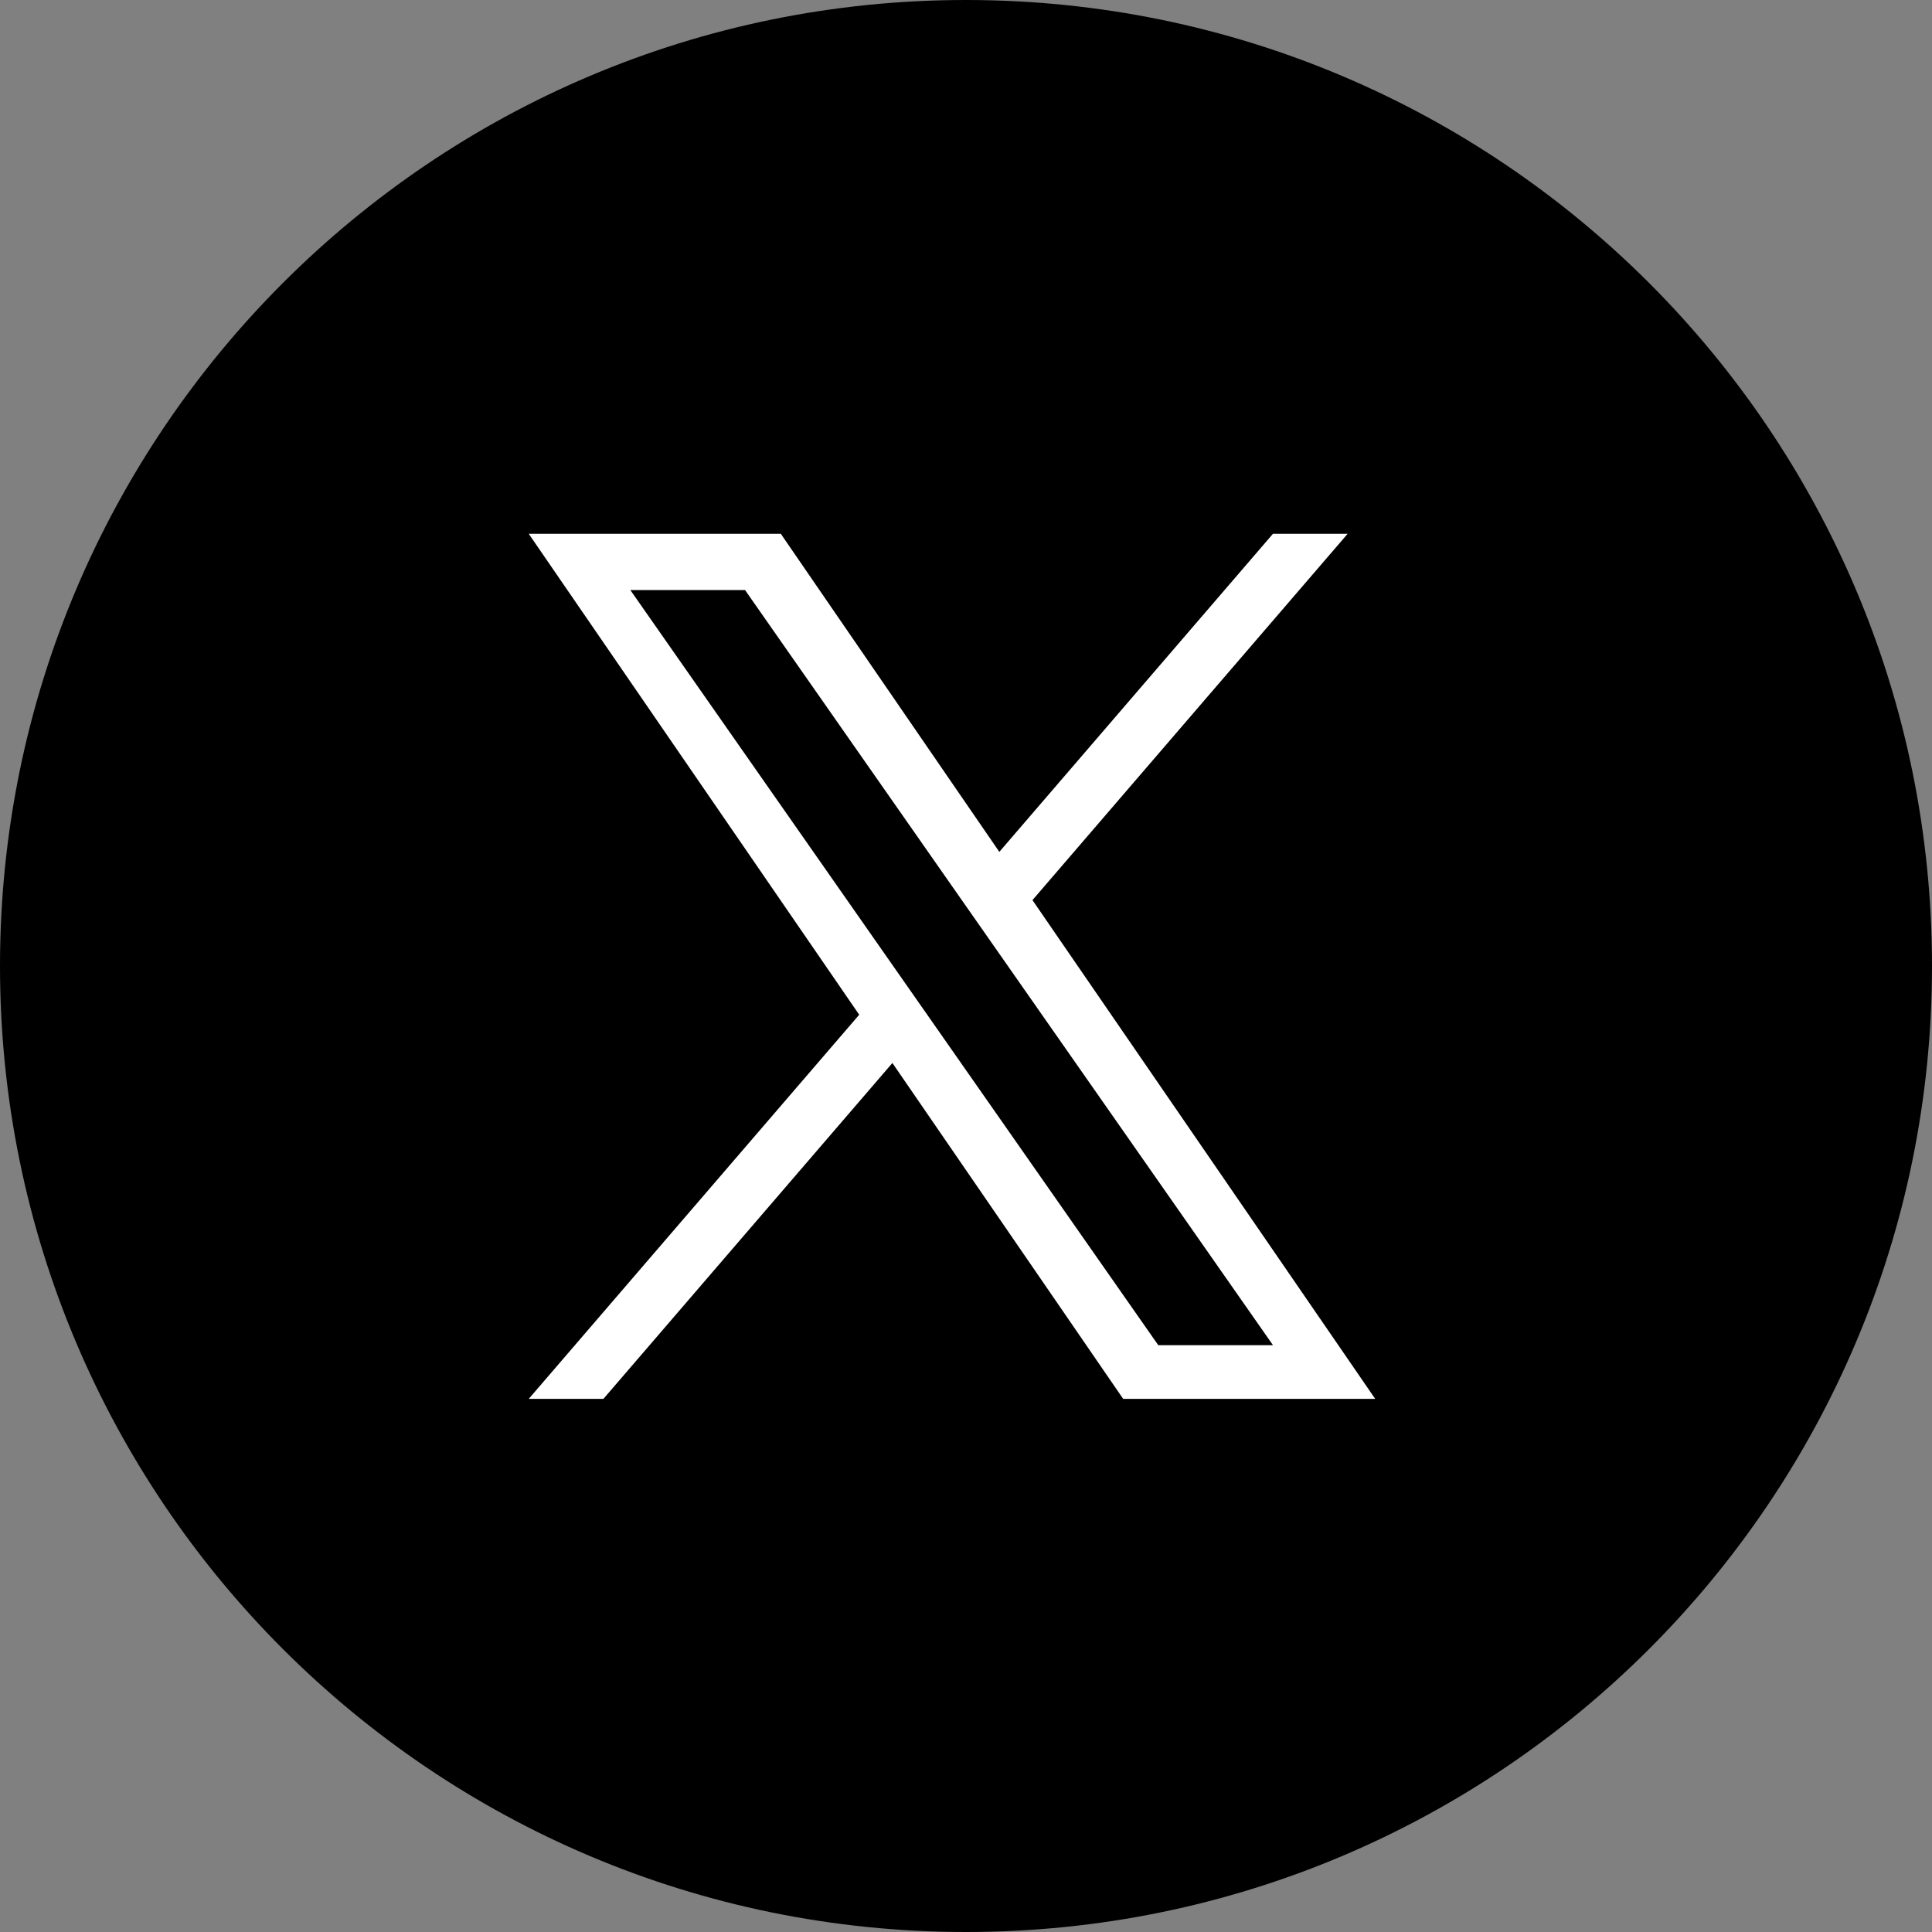
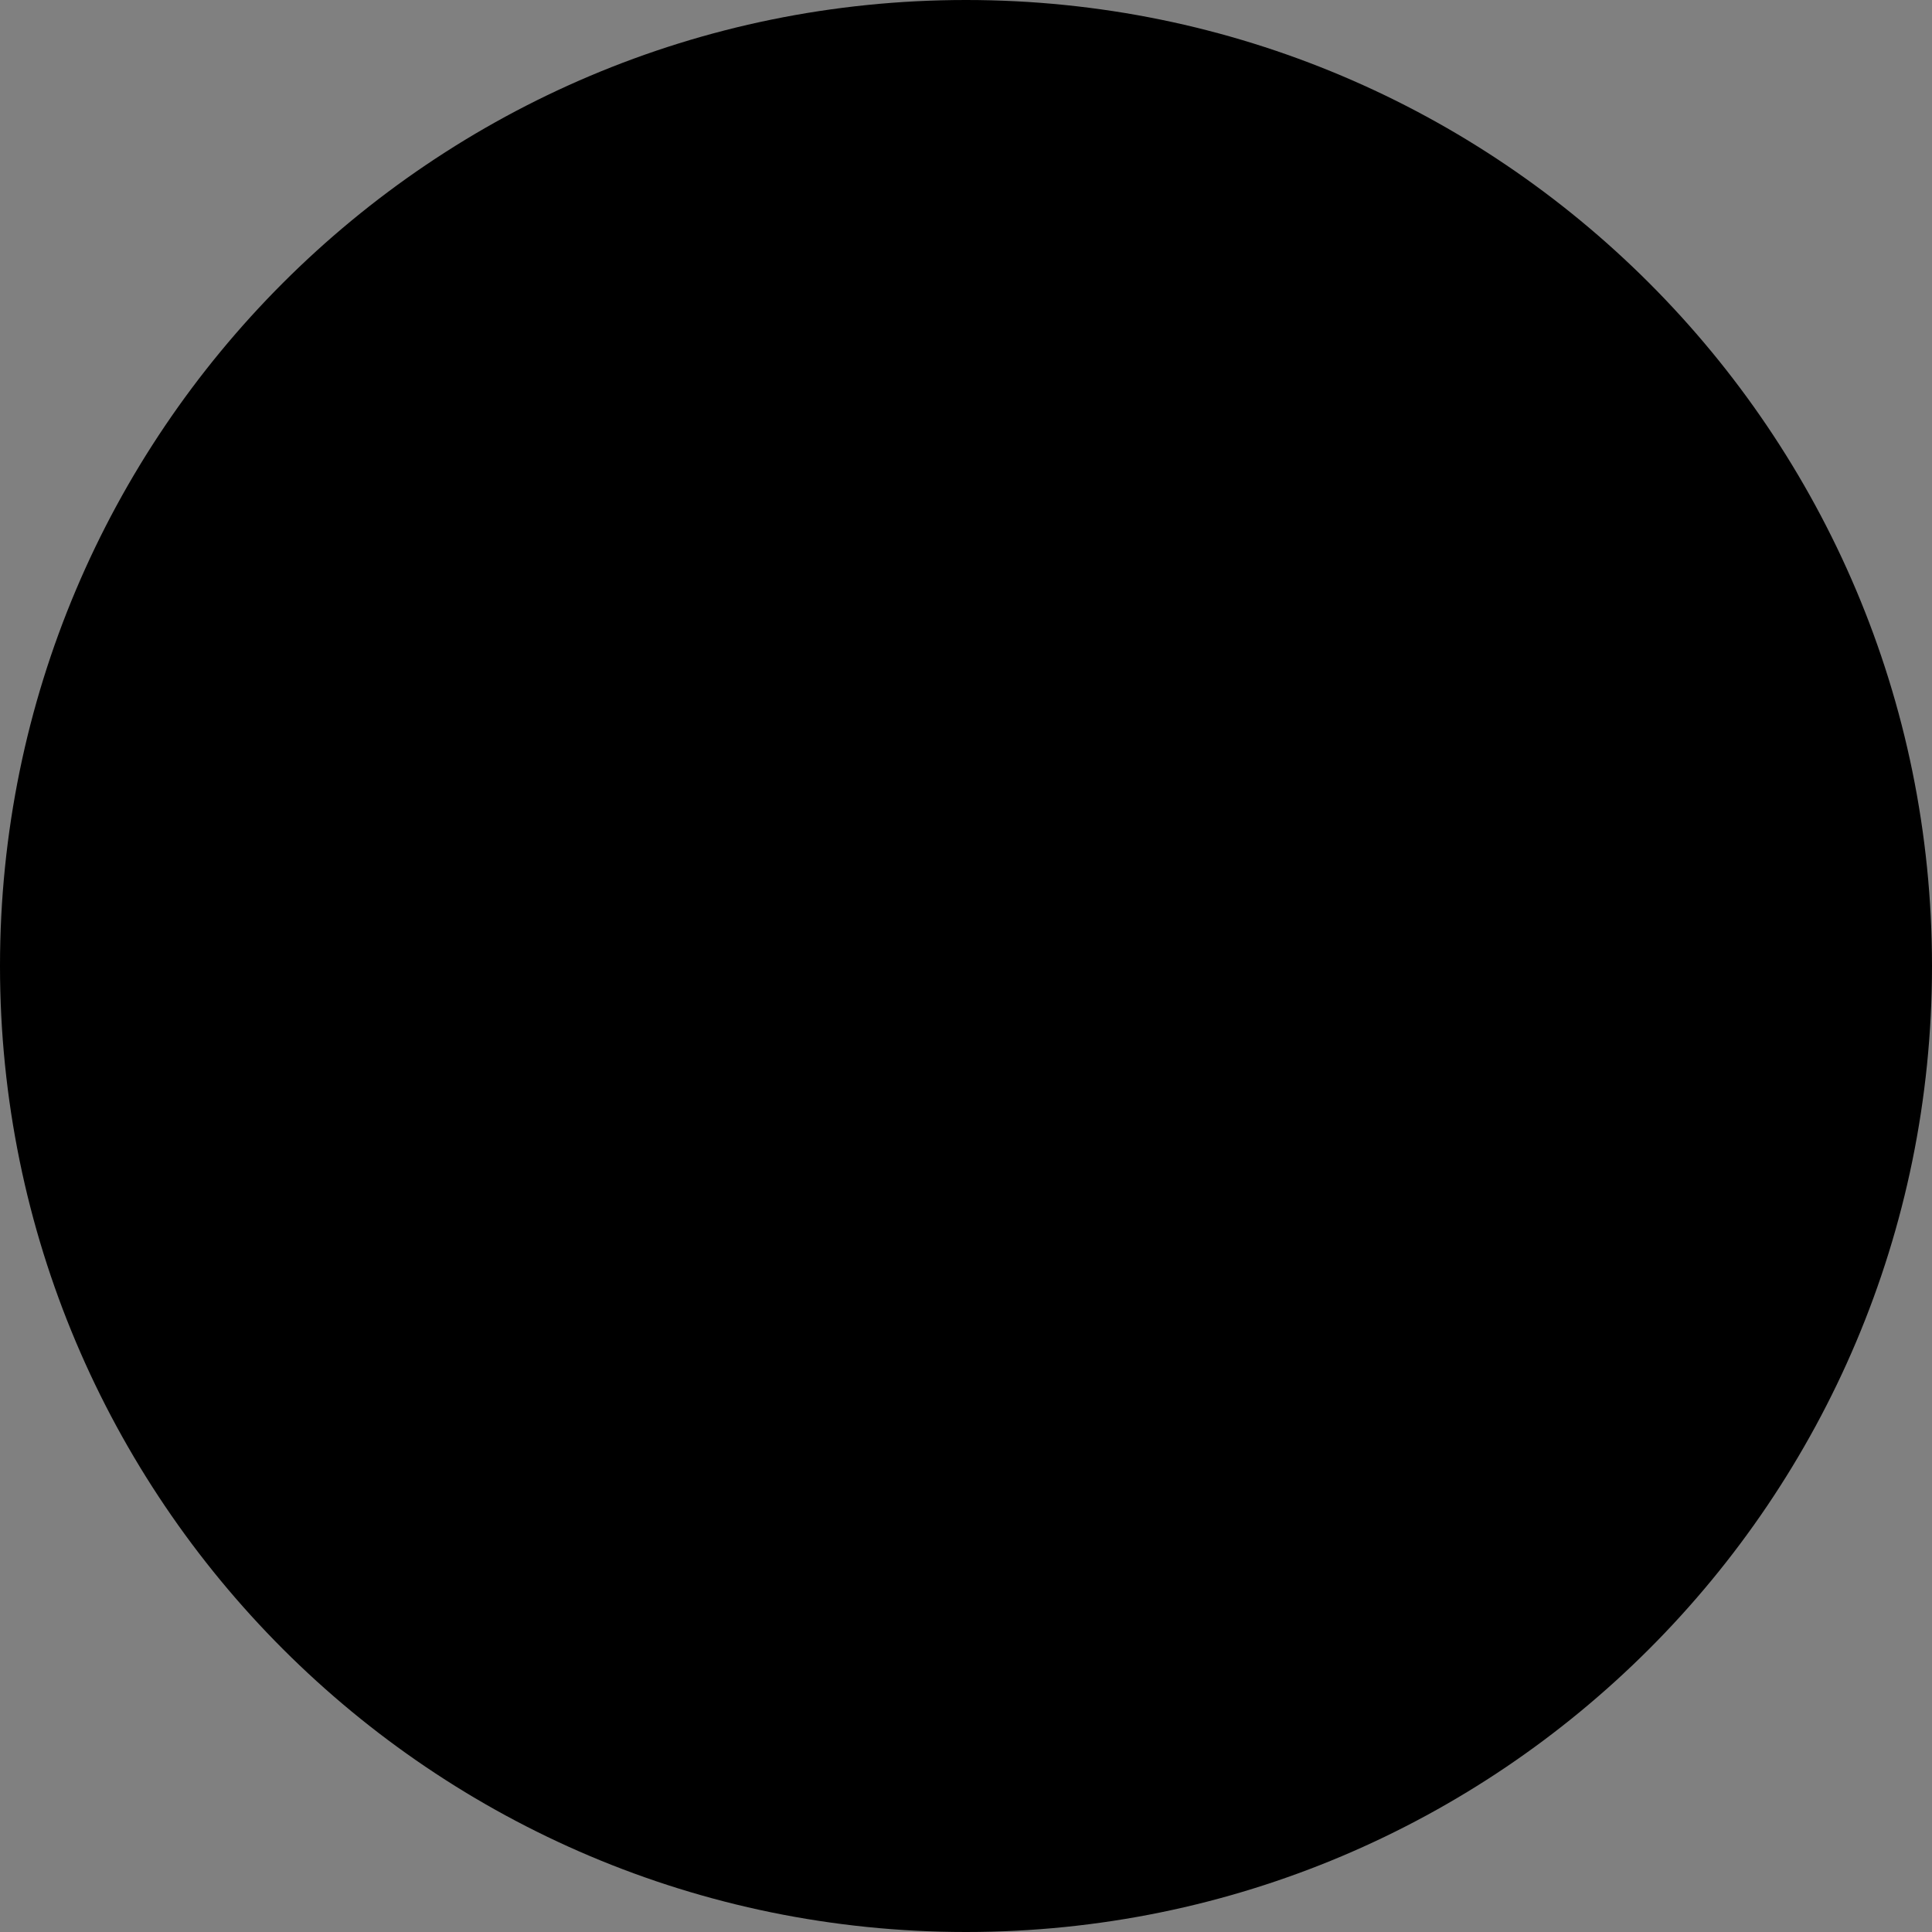
<svg xmlns="http://www.w3.org/2000/svg" width="40" height="40" viewBox="0 0 40 40" fill="none">
  <rect x="0" y="0" width="40" height="40" fill="#808080" stroke="none" />
  <path d="M40 20C40 31.046 31.046 40 20 40C8.954 40 0 31.046 0 20C0 8.954 8.954 0 20 0C31.046 0 40 8.954 40 20Z" fill="black" />
-   <path d="M21.376 18.636L27.901 11.052H26.355L20.69 17.637L16.166 11.052H10.947L17.789 21.009L10.947 28.962H12.493L18.476 22.008L23.254 28.962H28.472L21.376 18.636ZM19.259 21.097L18.566 20.106L13.05 12.216H15.425L19.876 18.583L20.57 19.575L26.356 27.851H23.981L19.259 21.097Z" fill="white" />
</svg>